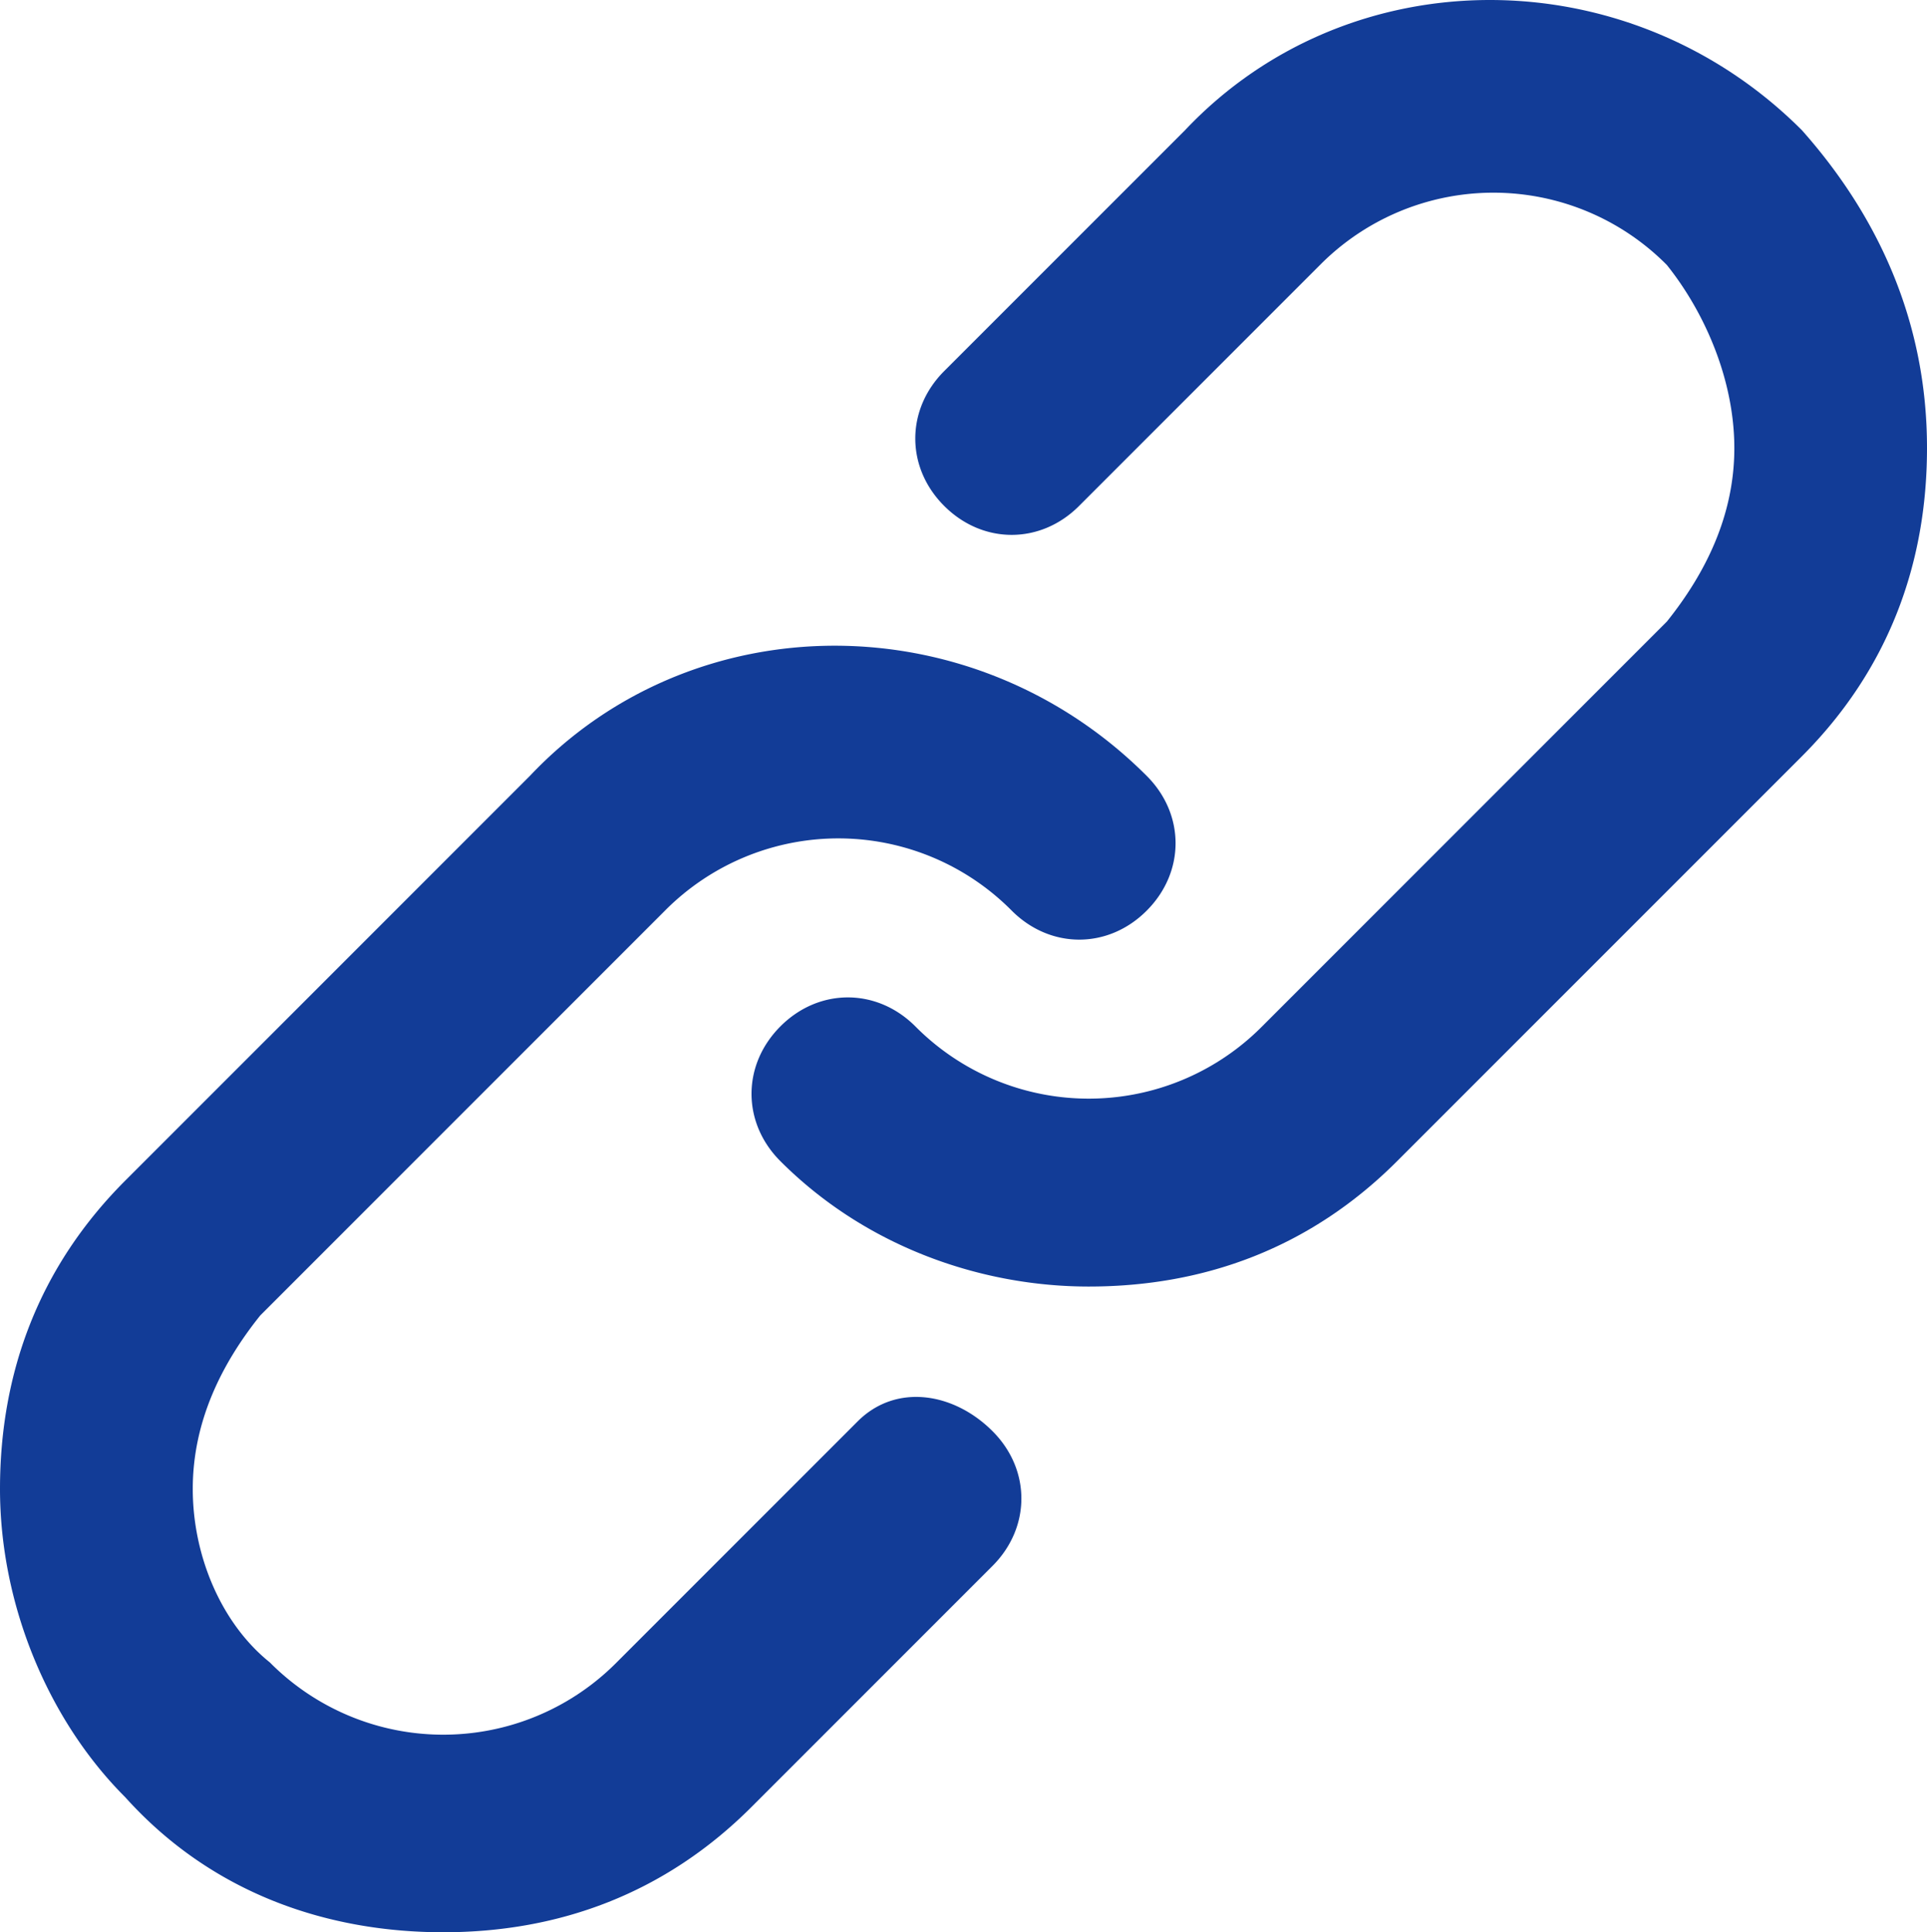
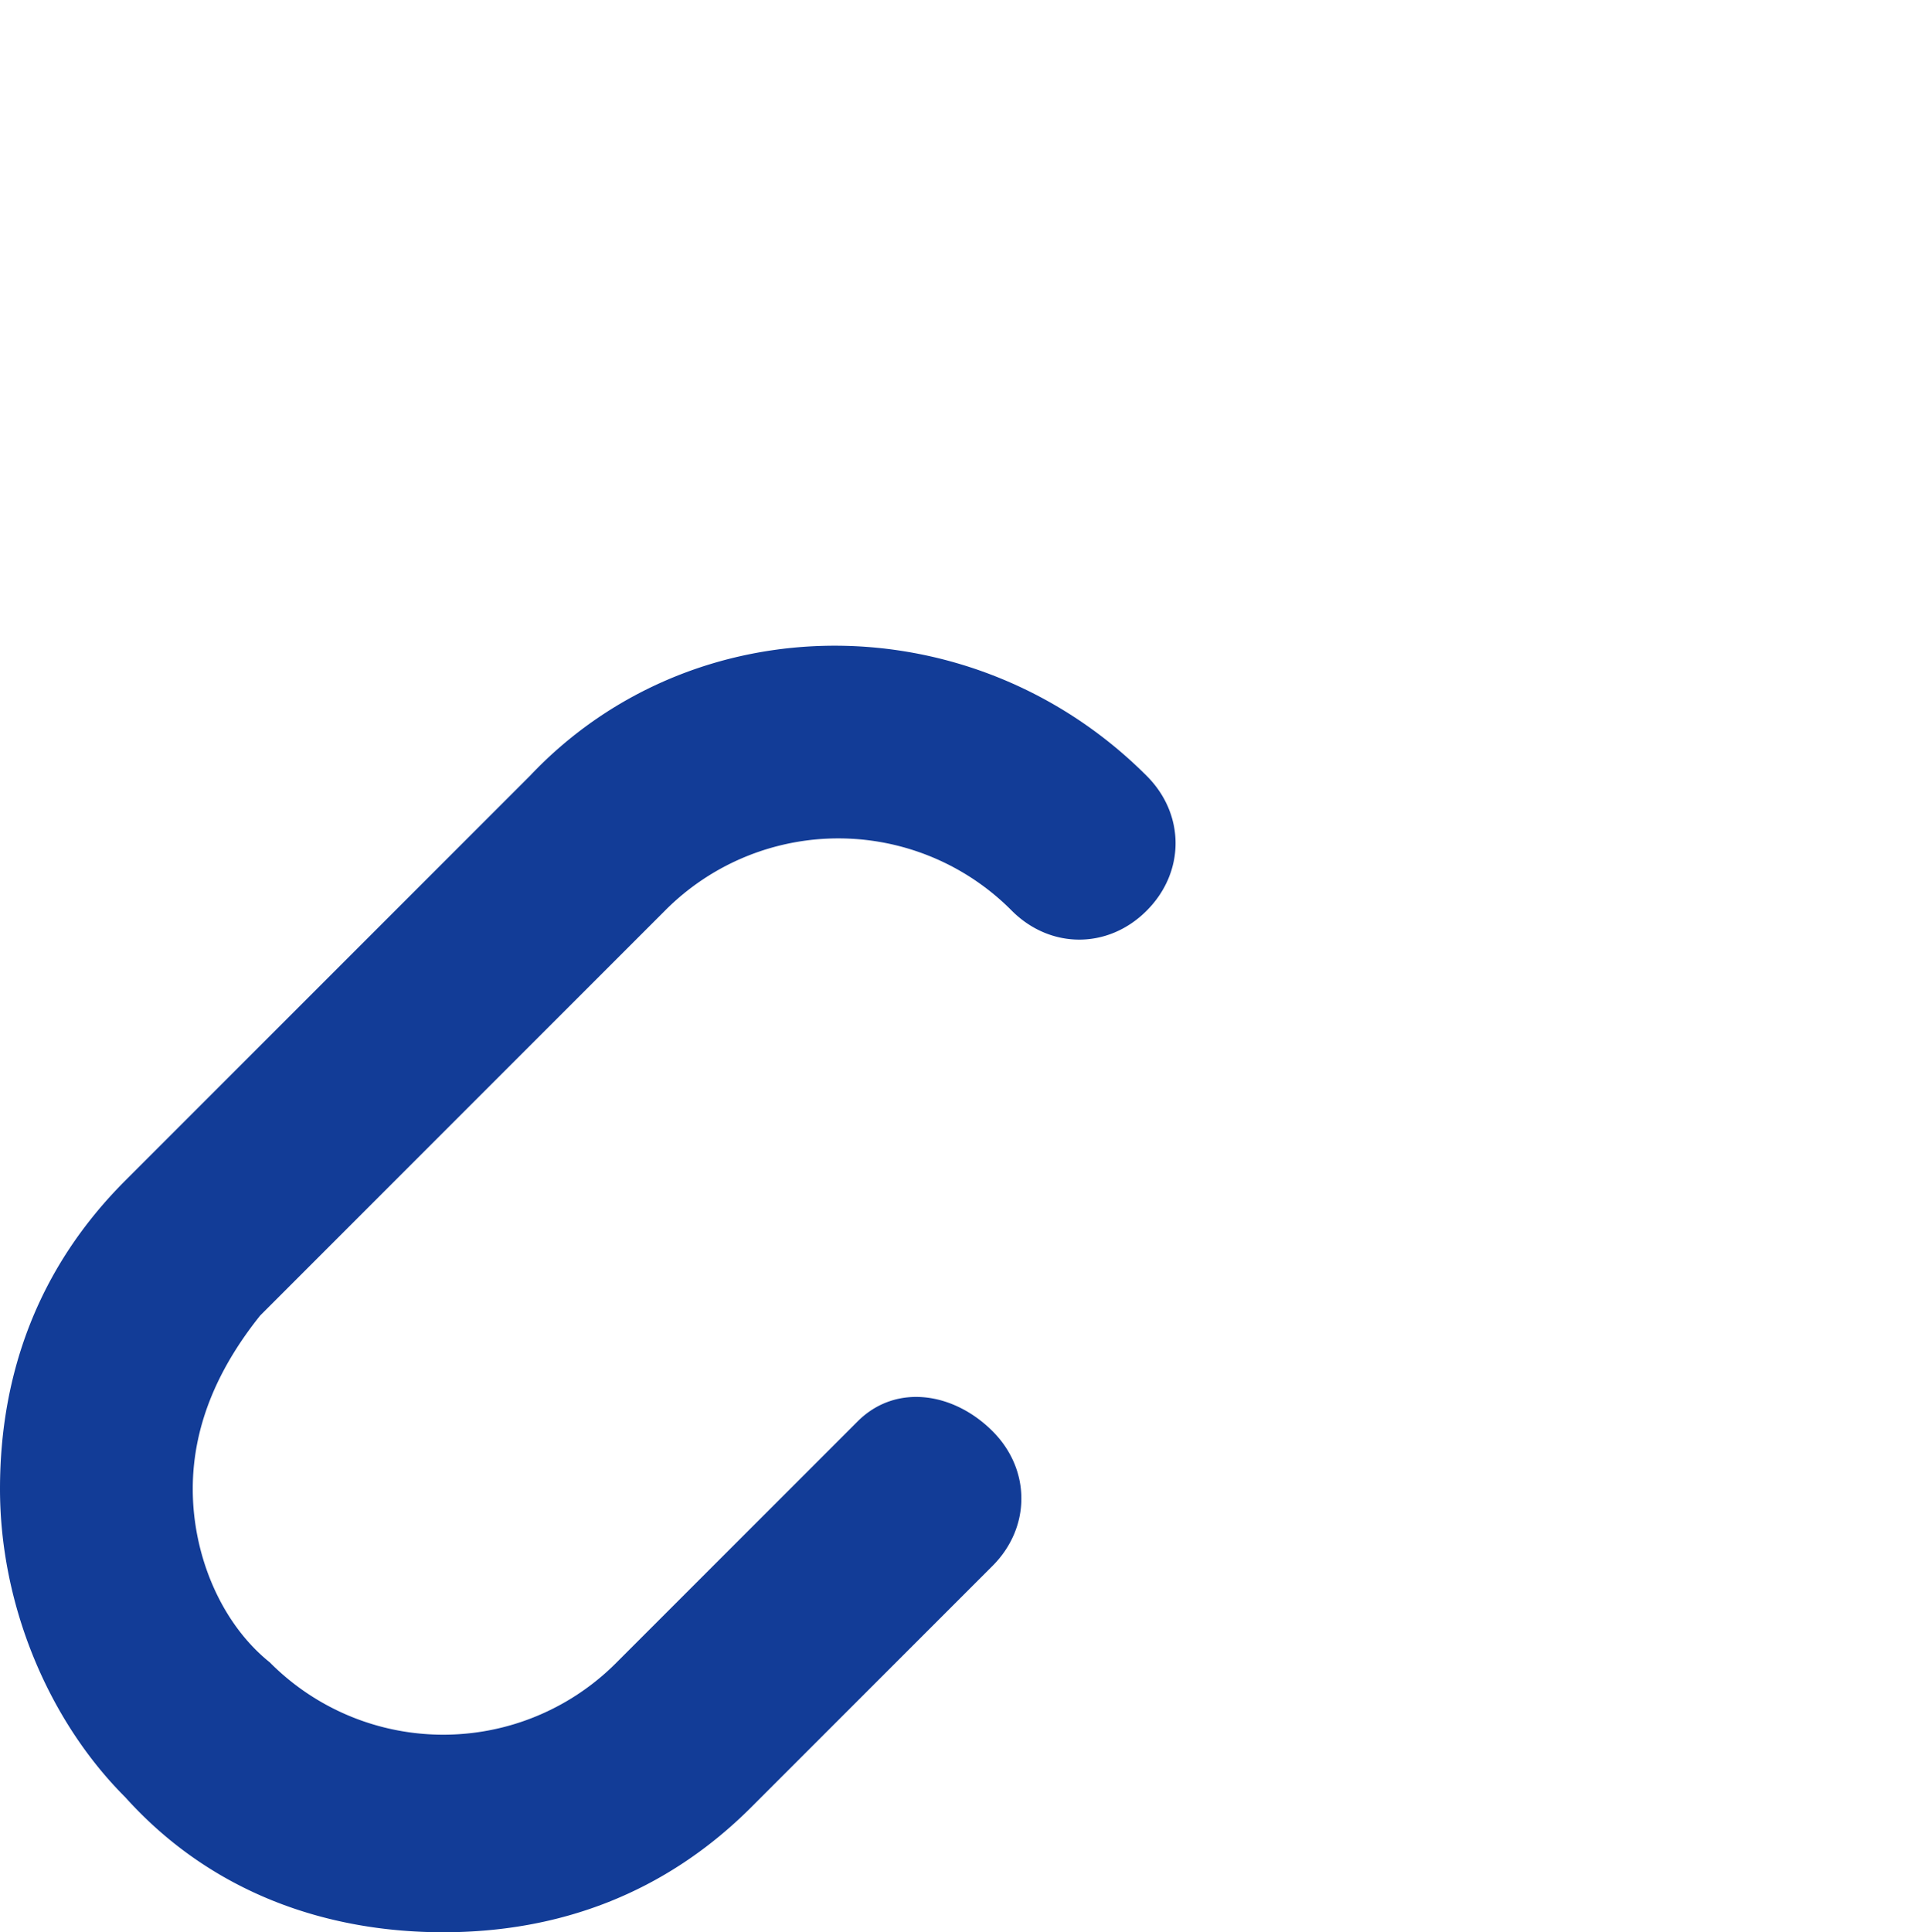
<svg xmlns="http://www.w3.org/2000/svg" version="1.1" xlink="http://www.w3.org/1999/xlink" width="100%" height="100%" viewBox="8.332 8.125 83.332 83.543">
  <g fill="#123c97">
    <path d="M45.418 69.582L35 80a10.56 10.56 0 0 1-15 0c-2.082-1.668-3.332-4.582-3.332-7.5s1.25-5.418 2.918-7.5l17.5-17.5a10.56 10.56 0 0 1 15 0c1.668 1.668 4.168 1.668 5.832 0 1.668-1.668 1.668-4.168 0-5.832-7.5-7.5-19.582-7.5-26.668 0l-17.5 17.5C10 62.918 8.332 67.5 8.332 72.5s2.082 10 5.418 13.332C17.5 90 22.5 91.668 27.5 91.668S37.082 90 40.832 86.25L51.25 75.832c1.668-1.668 1.668-4.168 0-5.832-1.668-1.668-4.168-2.082-5.832-.418z" />
-     <path d="M86.25 13.75c-7.5-7.5-19.582-7.5-26.668 0L49.164 24.168c-1.668 1.668-1.668 4.168 0 5.832 1.668 1.668 4.168 1.668 5.832 0l10.418-10.418a10.56 10.56 0 0 1 15 0c1.668 2.086 2.918 5 2.918 7.918s-1.25 5.418-2.918 7.5l-17.5 17.5a10.56 10.56 0 0 1-15 0c-1.668-1.668-4.168-1.668-5.832 0-1.668 1.668-1.668 4.168 0 5.832 3.75 3.75 8.75 5.418 13.332 5.418 5 0 9.582-1.668 13.332-5.418l17.5-17.5c3.75-3.75 5.418-8.332 5.418-13.332.004-5.418-2.082-10-5.414-13.75z" />
  </g>
</svg>